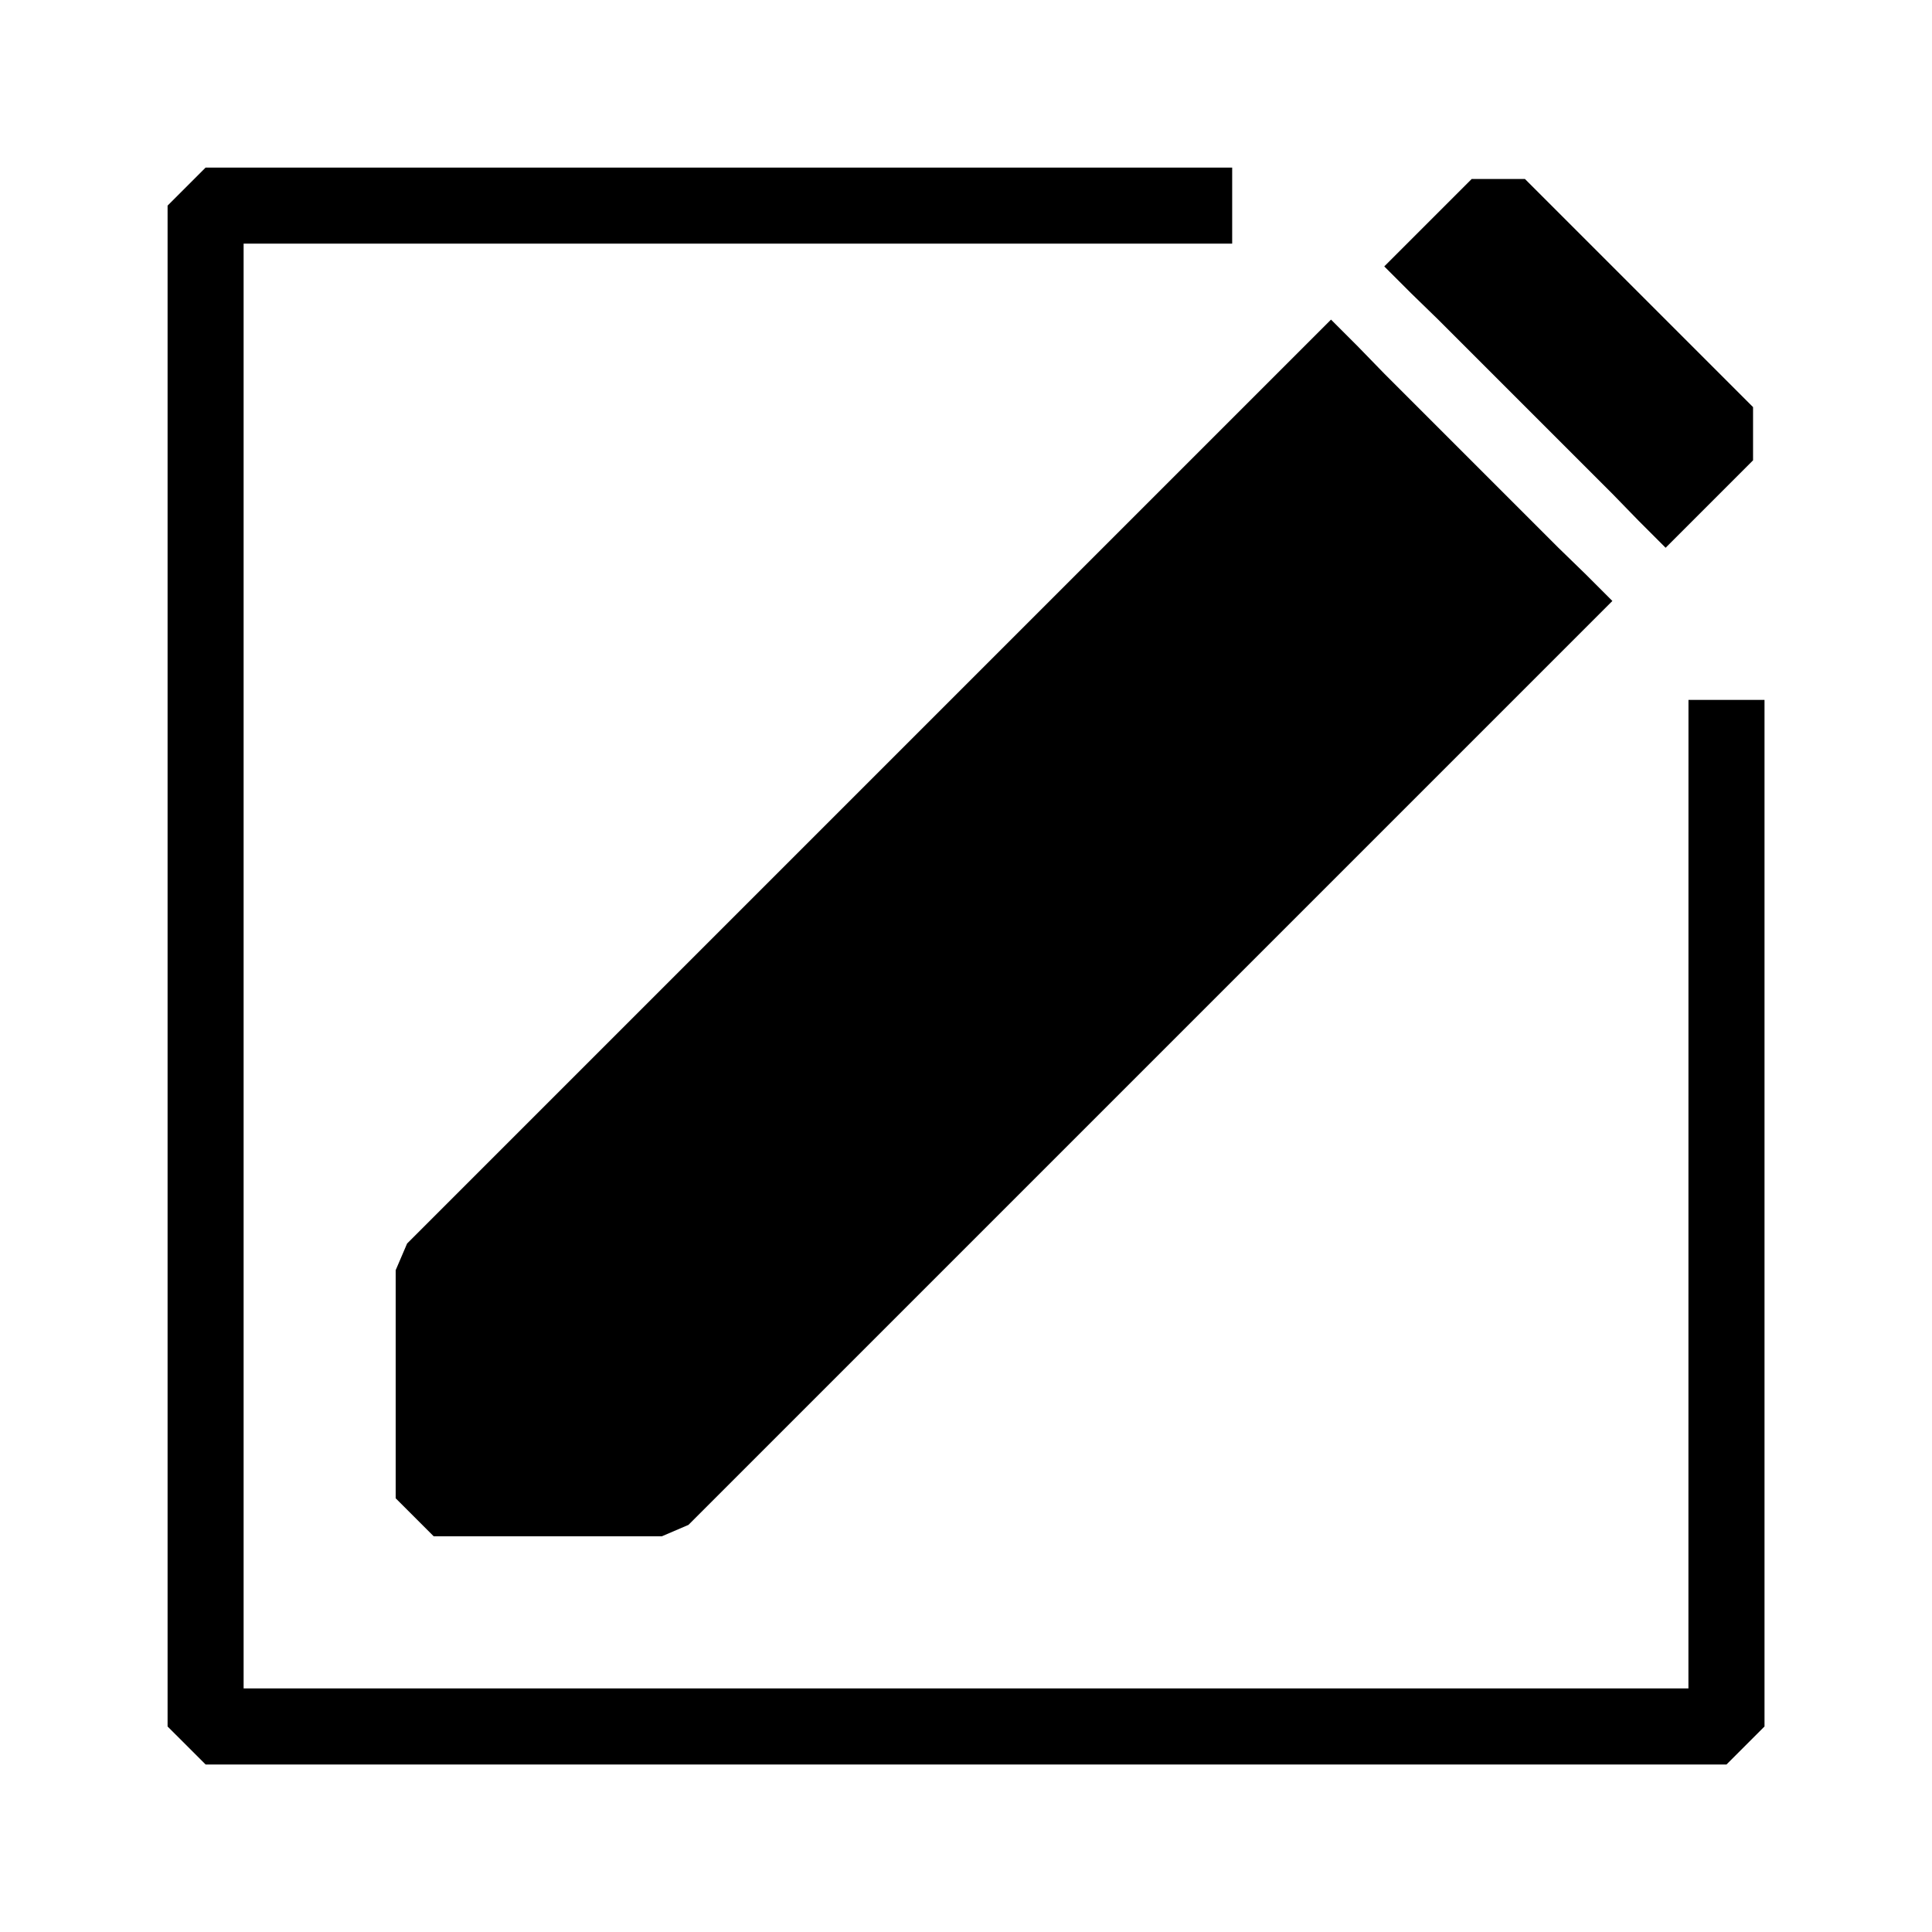
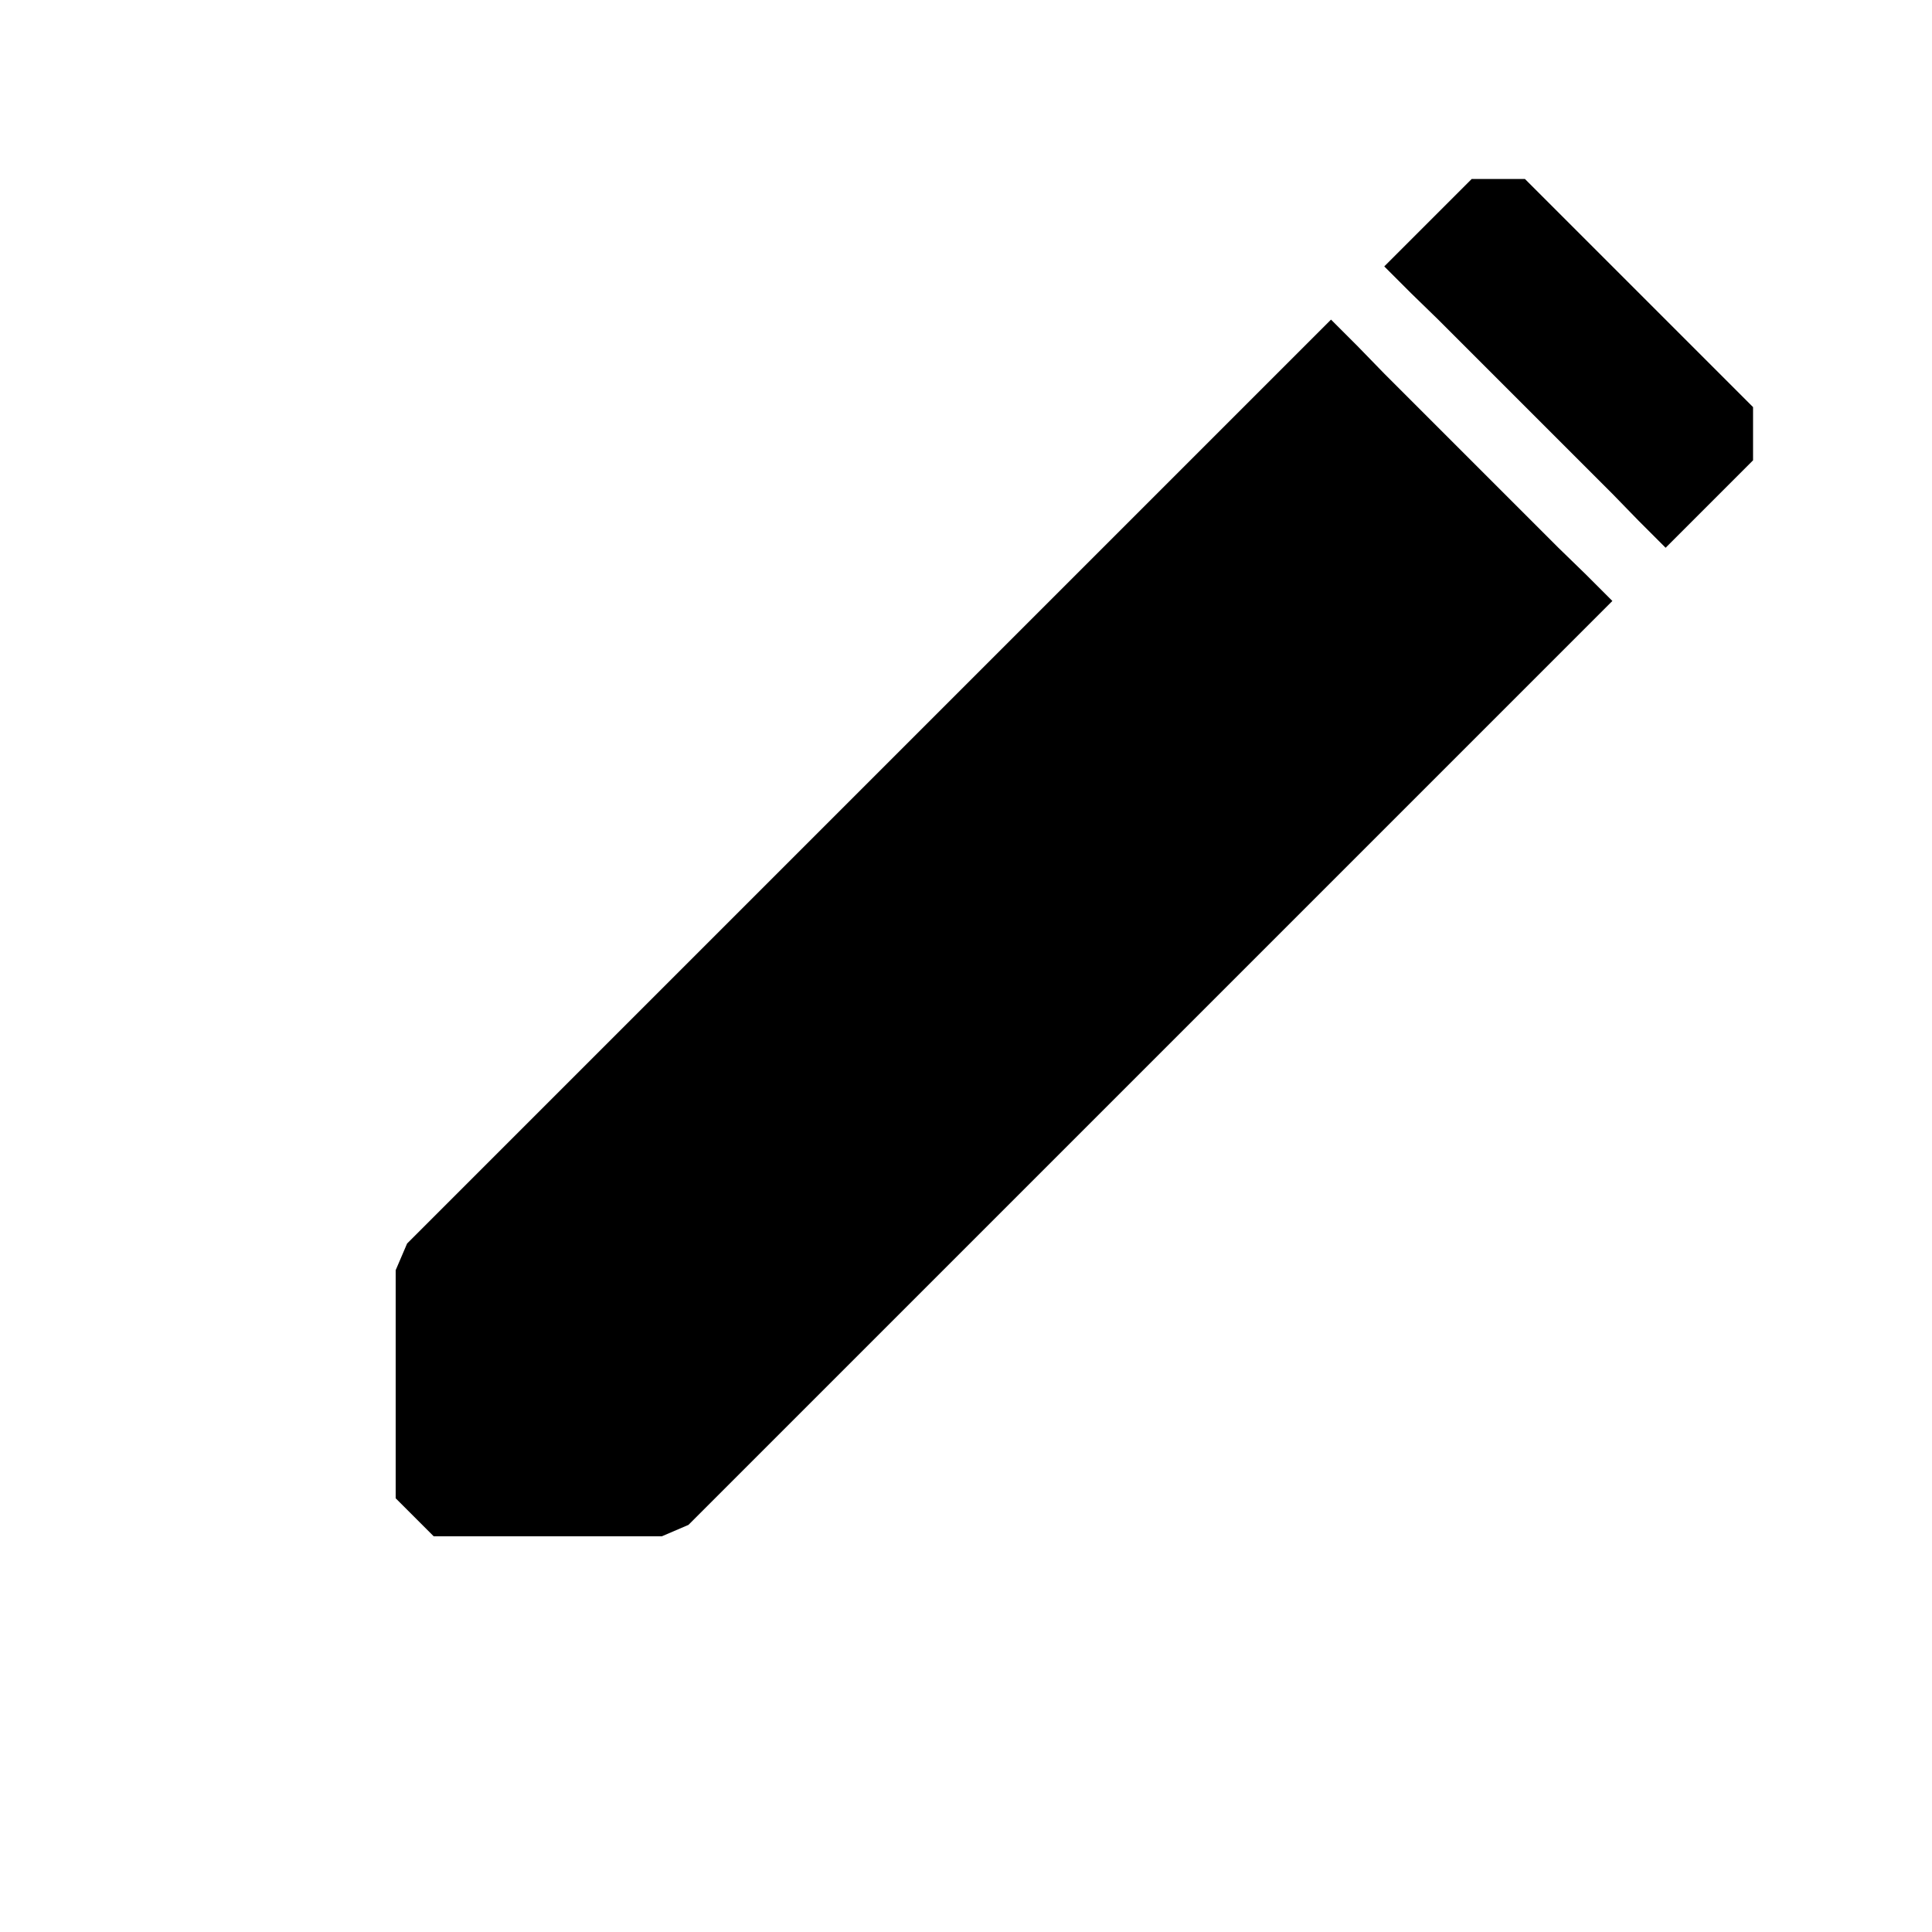
<svg xmlns="http://www.w3.org/2000/svg" fill="#000000" width="800px" height="800px" version="1.1" viewBox="144 144 512 512">
  <g>
    <path d="m510.84 243.01-7.051-7.254-7.055-7.055-244.85 244.85-3.023 7.055v60.457l10.078 10.074h60.457l7.051-3.023 244.85-244.85-7.051-7.051-7.258-7.055z" />
-     <path d="m591.45 591.45h-382.89v-382.89h261.98v-20.152h-272.05l-10.078 10.078v403.05l10.078 10.074h403.05l10.074-10.074v-272.06h-20.152z" />
    <path d="m578.35 282.11 7.055 7.055 23.172-23.176v-14.105l-60.457-60.457h-14.105l-23.176 23.176 7.055 7.051 7.254 7.055 46.148 46.148z" />
  </g>
</svg>